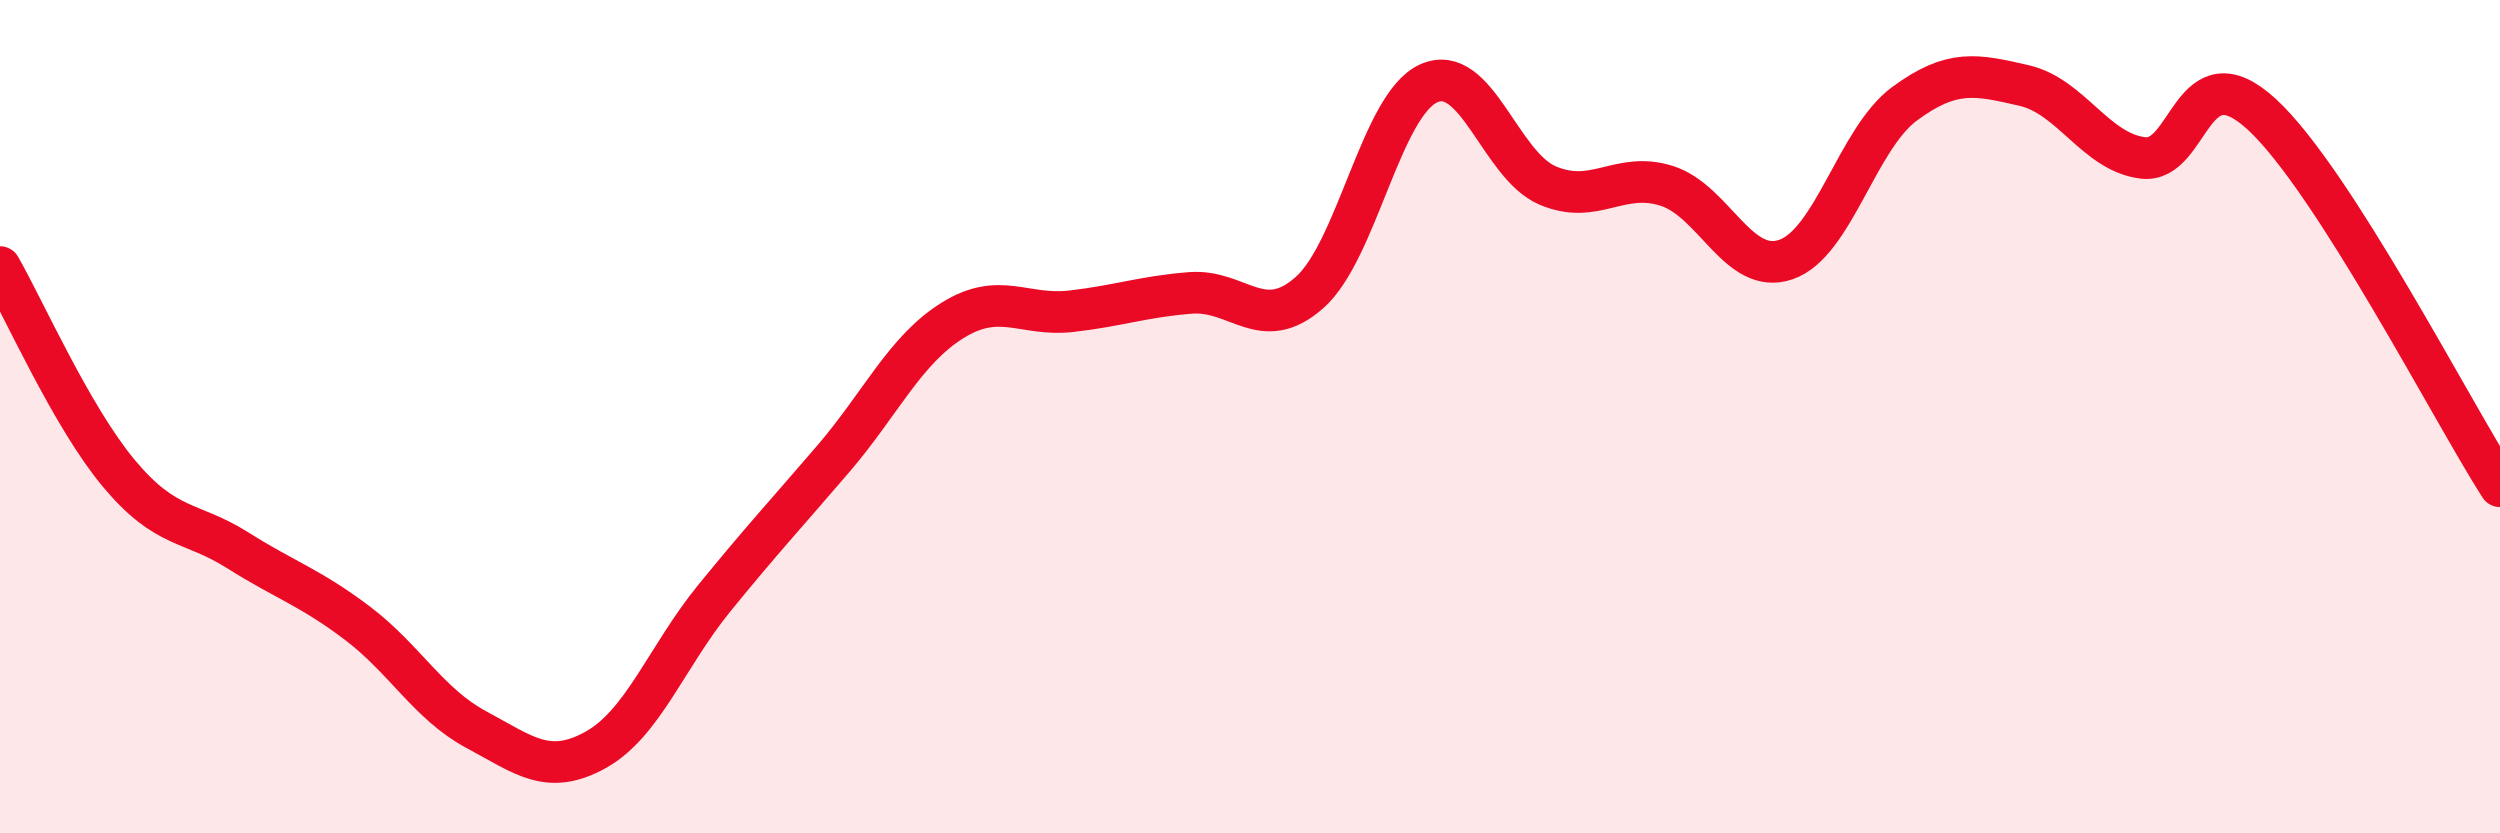
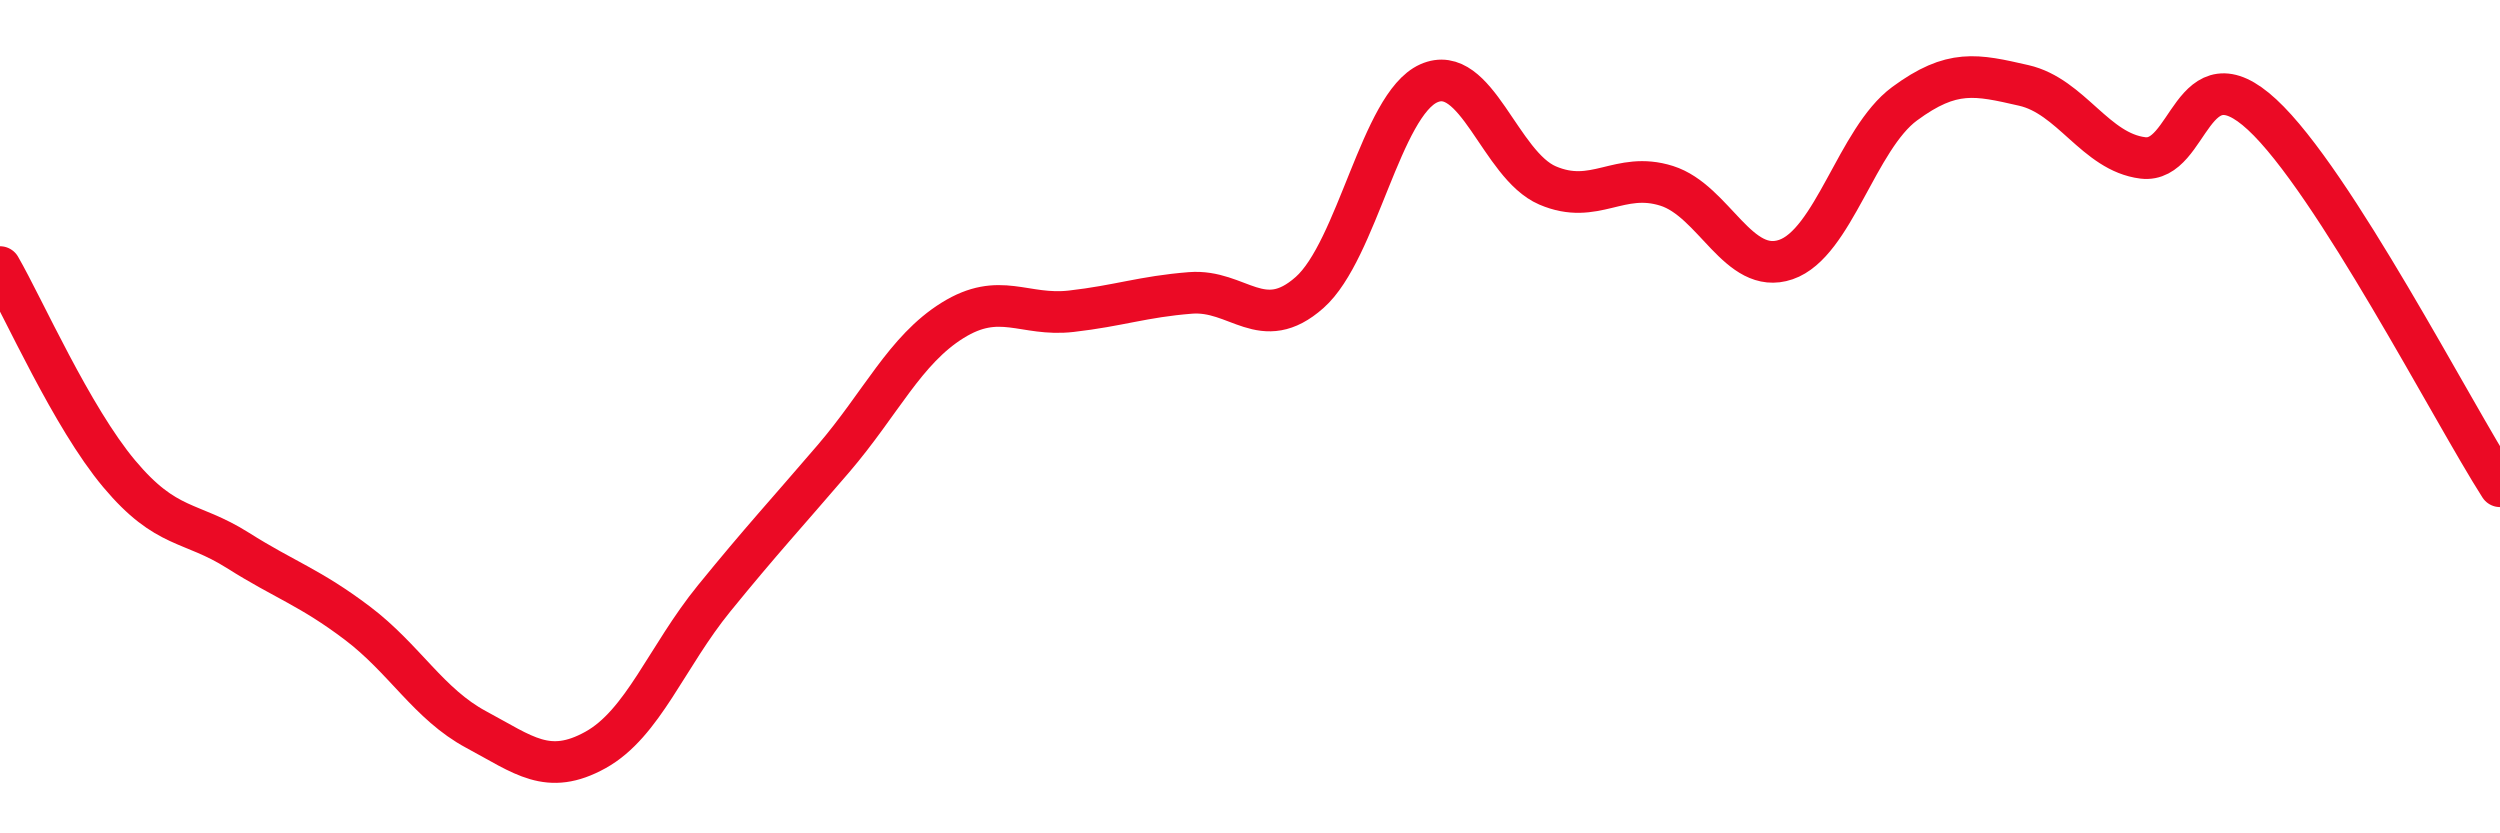
<svg xmlns="http://www.w3.org/2000/svg" width="60" height="20" viewBox="0 0 60 20">
-   <path d="M 0,6.41 C 0.57,7.4 1.72,10.01 2.86,11.37 C 4,12.73 4.57,12.49 5.71,13.21 C 6.85,13.93 7.43,14.09 8.57,14.95 C 9.71,15.81 10.29,16.9 11.43,17.51 C 12.57,18.12 13.15,18.63 14.29,18 C 15.43,17.37 16,15.76 17.14,14.36 C 18.28,12.96 18.86,12.34 20,11.01 C 21.14,9.68 21.72,8.4 22.86,7.69 C 24,6.98 24.57,7.6 25.71,7.47 C 26.85,7.34 27.43,7.12 28.57,7.03 C 29.71,6.94 30.29,8.03 31.43,7.02 C 32.57,6.01 33.15,2.51 34.29,2 C 35.43,1.49 36,3.96 37.14,4.45 C 38.28,4.94 38.86,4.1 40,4.46 C 41.14,4.82 41.72,6.62 42.86,6.23 C 44,5.84 44.57,3.33 45.71,2.49 C 46.85,1.65 47.43,1.79 48.57,2.05 C 49.71,2.31 50.29,3.65 51.43,3.79 C 52.57,3.93 52.58,1.17 54.29,2.75 C 56,4.33 58.86,9.89 60,11.67L60 20L0 20Z" fill="#EB0A25" opacity="0.1" stroke-linecap="round" stroke-linejoin="round" />
  <path d="M 0,6.41 C 0.57,7.4 1.72,10.01 2.86,11.37 C 4,12.73 4.57,12.49 5.71,13.21 C 6.85,13.93 7.43,14.09 8.57,14.95 C 9.71,15.81 10.29,16.9 11.43,17.51 C 12.57,18.12 13.15,18.63 14.29,18 C 15.43,17.37 16,15.76 17.14,14.36 C 18.28,12.96 18.86,12.34 20,11.01 C 21.14,9.68 21.72,8.4 22.86,7.69 C 24,6.98 24.57,7.6 25.71,7.47 C 26.85,7.34 27.43,7.12 28.57,7.03 C 29.71,6.94 30.29,8.03 31.43,7.02 C 32.57,6.01 33.15,2.51 34.29,2 C 35.43,1.49 36,3.96 37.14,4.45 C 38.28,4.94 38.86,4.1 40,4.46 C 41.14,4.82 41.72,6.62 42.86,6.23 C 44,5.84 44.57,3.33 45.71,2.49 C 46.85,1.65 47.43,1.79 48.57,2.05 C 49.71,2.31 50.29,3.65 51.43,3.79 C 52.57,3.93 52.58,1.17 54.29,2.75 C 56,4.33 58.86,9.89 60,11.67" stroke="#EB0A25" stroke-width="1" fill="none" stroke-linecap="round" stroke-linejoin="round" />
</svg>